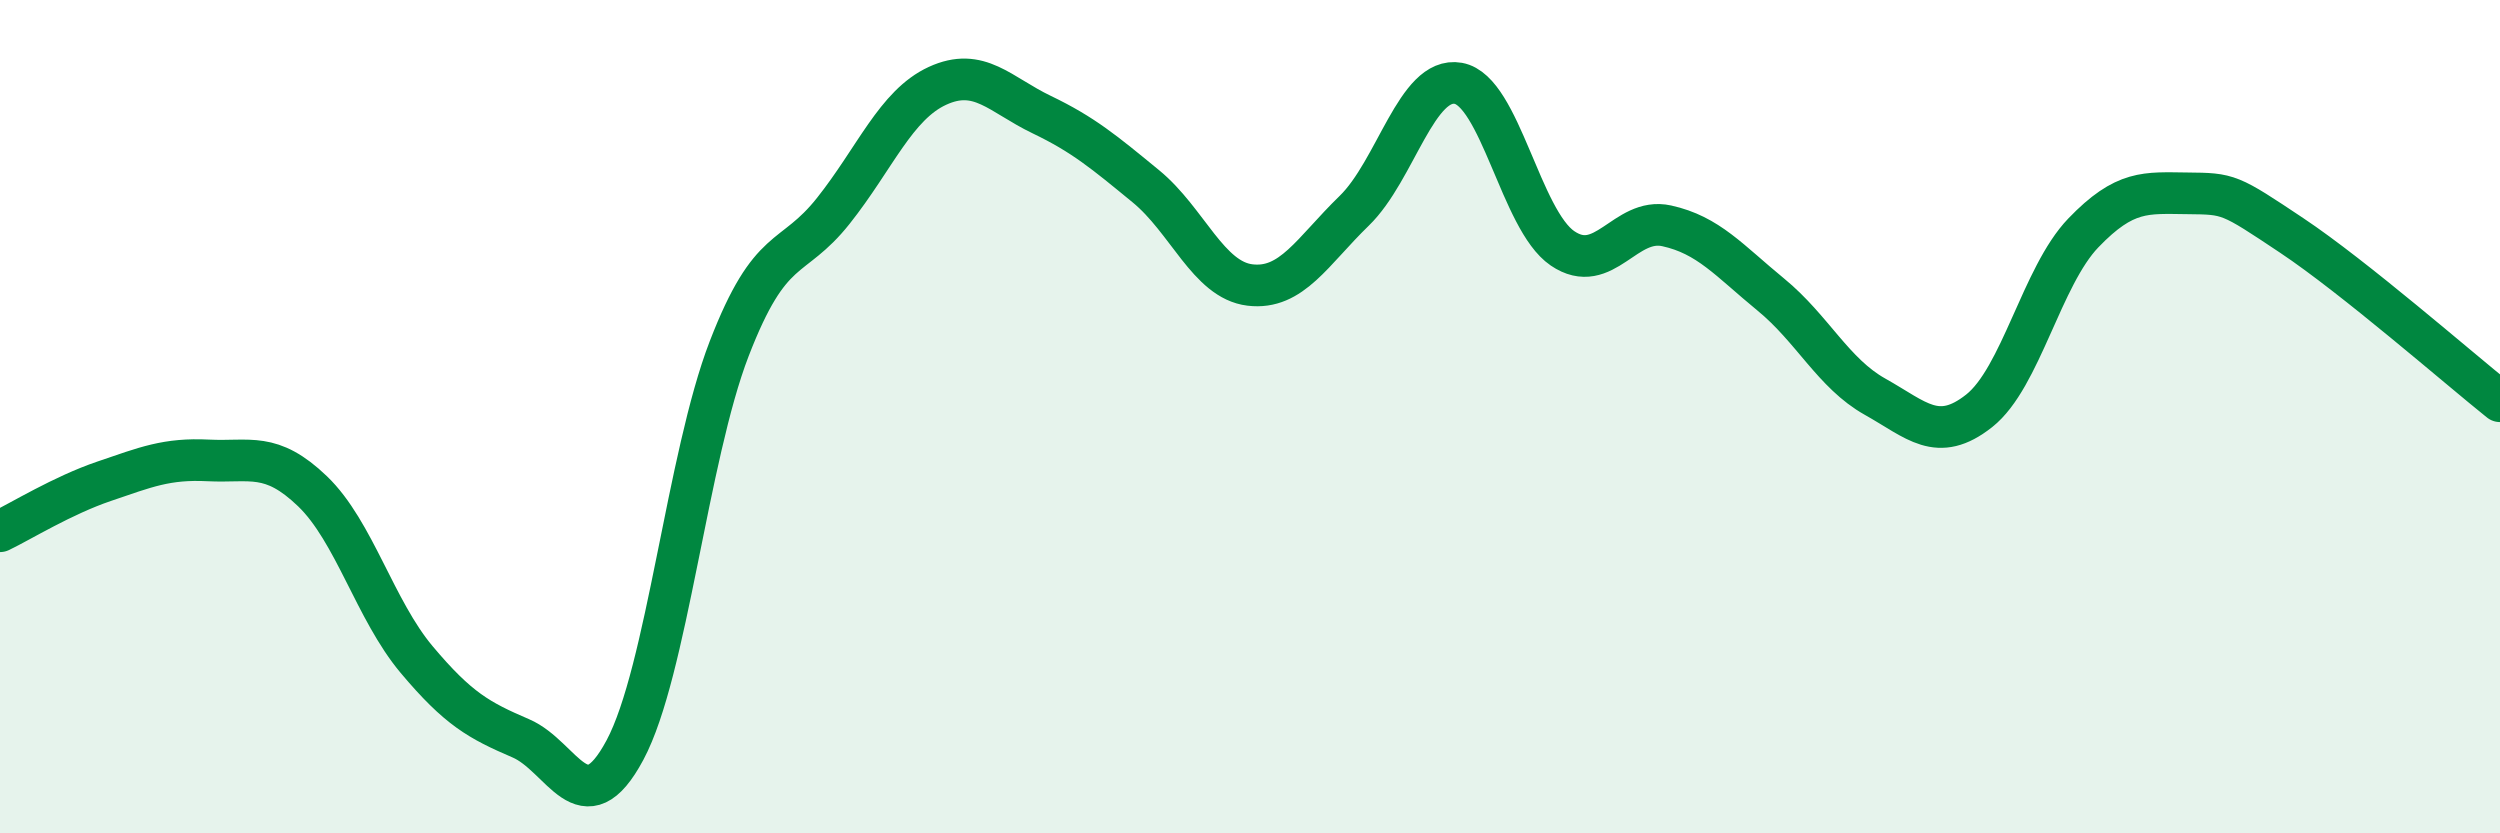
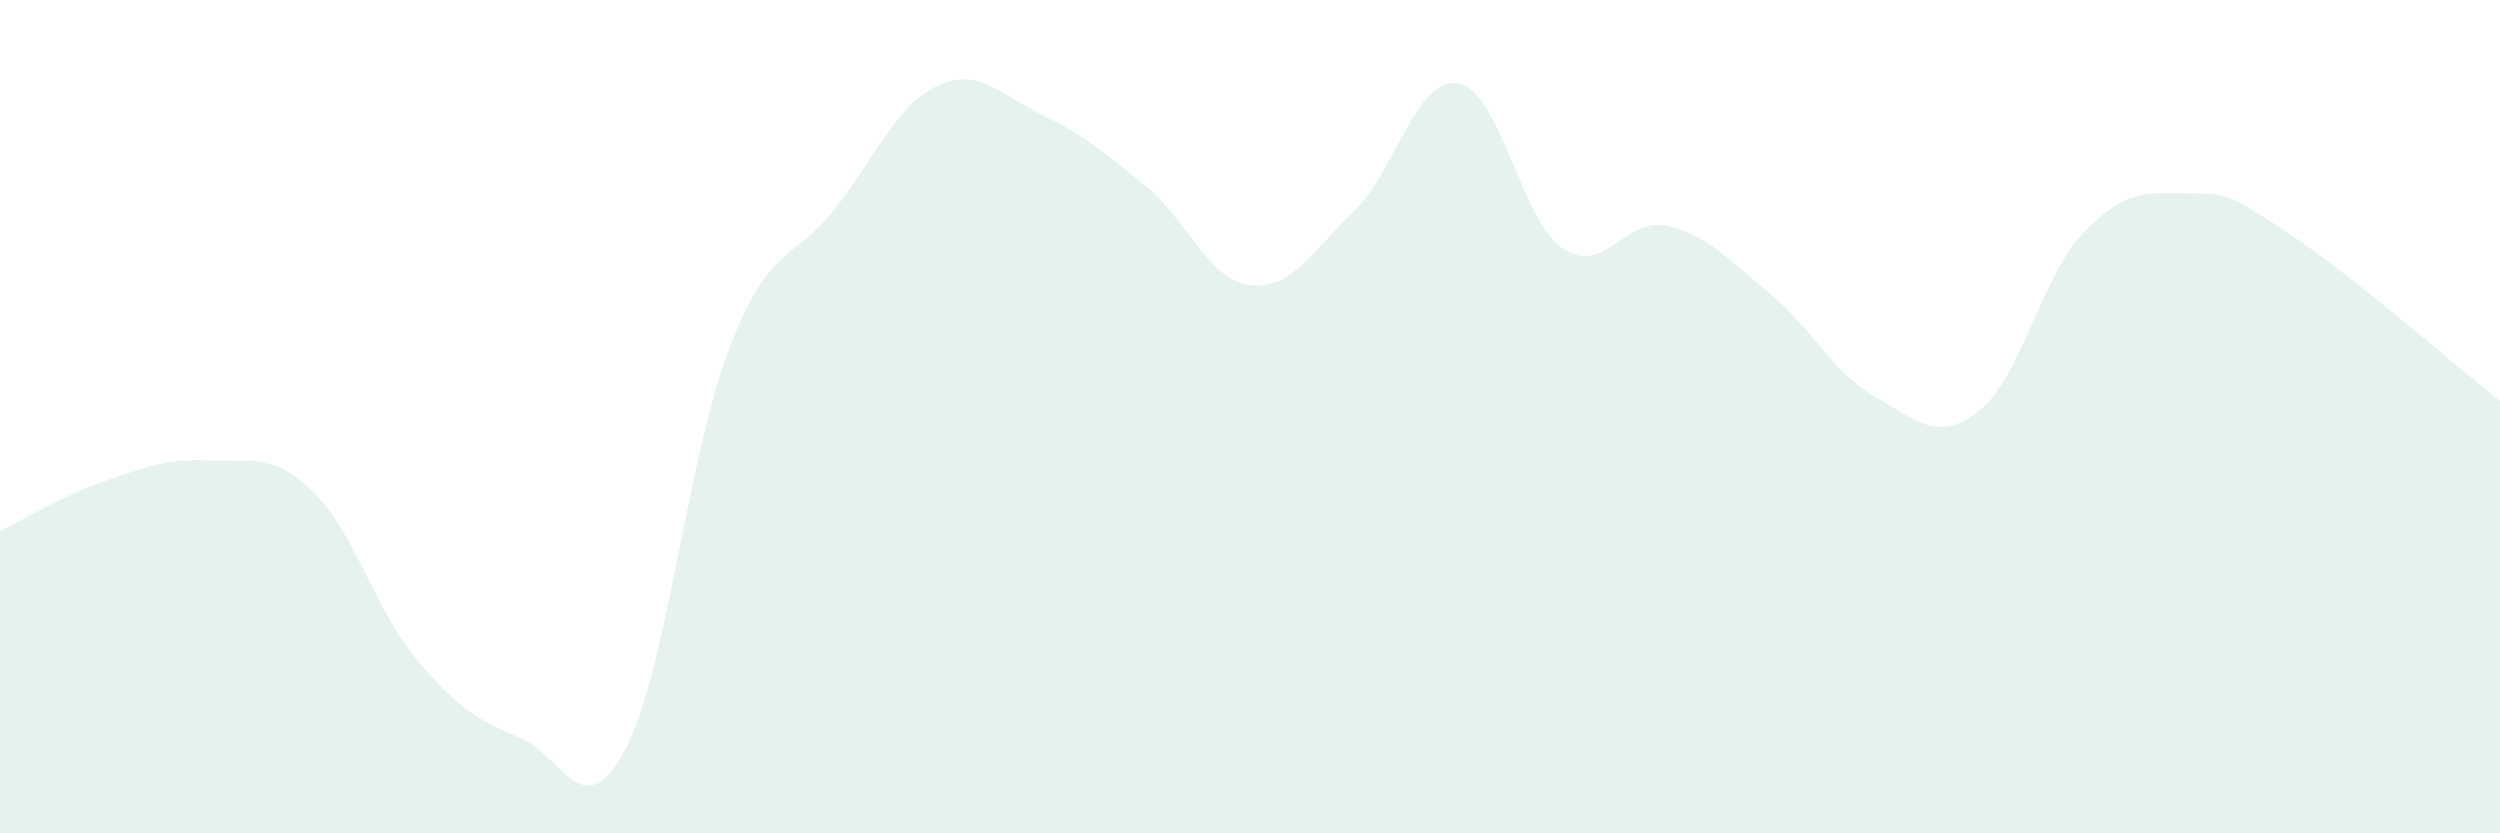
<svg xmlns="http://www.w3.org/2000/svg" width="60" height="20" viewBox="0 0 60 20">
  <path d="M 0,12.75 C 0.5,12.51 1.5,11.89 2.5,11.55 C 3.5,11.21 4,11 5,11.05 C 6,11.1 6.5,10.83 7.5,11.79 C 8.5,12.75 9,14.64 10,15.83 C 11,17.02 11.5,17.29 12.5,17.72 C 13.5,18.15 14,19.87 15,18 C 16,16.13 16.5,10.96 17.5,8.37 C 18.5,5.78 19,6.32 20,5.06 C 21,3.8 21.5,2.52 22.5,2.06 C 23.5,1.6 24,2.27 25,2.75 C 26,3.23 26.5,3.65 27.5,4.47 C 28.5,5.29 29,6.72 30,6.84 C 31,6.96 31.5,6.03 32.5,5.06 C 33.5,4.09 34,1.82 35,2 C 36,2.18 36.5,5.28 37.5,5.96 C 38.5,6.64 39,5.2 40,5.42 C 41,5.64 41.5,6.25 42.5,7.07 C 43.5,7.89 44,8.96 45,9.52 C 46,10.08 46.5,10.65 47.5,9.86 C 48.5,9.07 49,6.63 50,5.59 C 51,4.55 51.5,4.63 52.5,4.64 C 53.5,4.65 53.5,4.65 55,5.65 C 56.5,6.65 59,8.83 60,9.63L60 20L0 20Z" fill="#008740" opacity="0.1" stroke-linecap="round" stroke-linejoin="round" />
-   <path d="M 0,12.75 C 0.5,12.51 1.5,11.89 2.5,11.55 C 3.5,11.21 4,11 5,11.05 C 6,11.1 6.5,10.83 7.5,11.79 C 8.5,12.75 9,14.64 10,15.83 C 11,17.02 11.5,17.29 12.5,17.72 C 13.5,18.15 14,19.87 15,18 C 16,16.13 16.5,10.96 17.5,8.37 C 18.5,5.78 19,6.32 20,5.06 C 21,3.8 21.5,2.52 22.5,2.06 C 23.5,1.6 24,2.27 25,2.75 C 26,3.23 26.5,3.65 27.5,4.47 C 28.5,5.29 29,6.72 30,6.84 C 31,6.96 31.5,6.03 32.5,5.06 C 33.5,4.09 34,1.82 35,2 C 36,2.18 36.5,5.28 37.5,5.96 C 38.5,6.64 39,5.2 40,5.42 C 41,5.64 41.5,6.25 42.5,7.07 C 43.5,7.89 44,8.96 45,9.52 C 46,10.08 46.5,10.65 47.5,9.86 C 48.5,9.07 49,6.63 50,5.59 C 51,4.55 51.5,4.63 52.5,4.64 C 53.5,4.65 53.5,4.65 55,5.65 C 56.5,6.65 59,8.83 60,9.63" stroke="#008740" stroke-width="1" fill="none" stroke-linecap="round" stroke-linejoin="round" />
</svg>